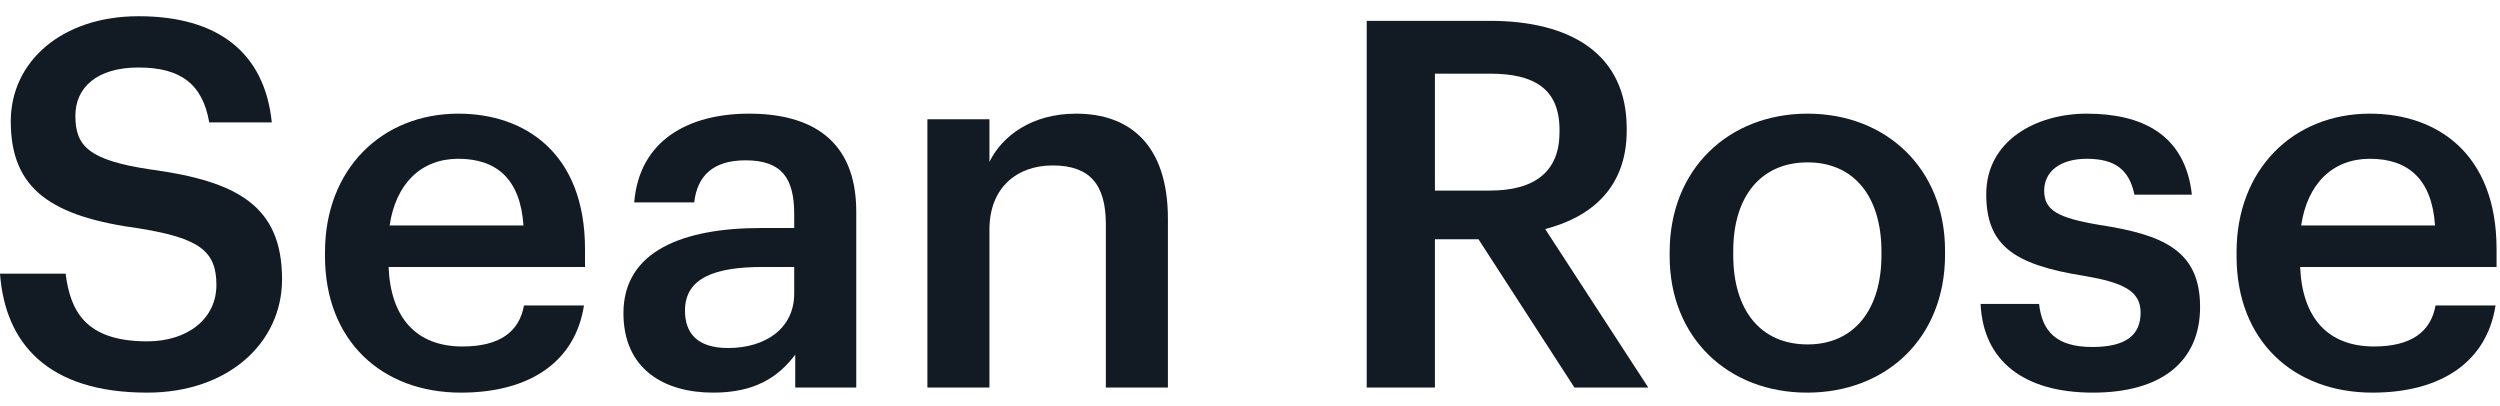
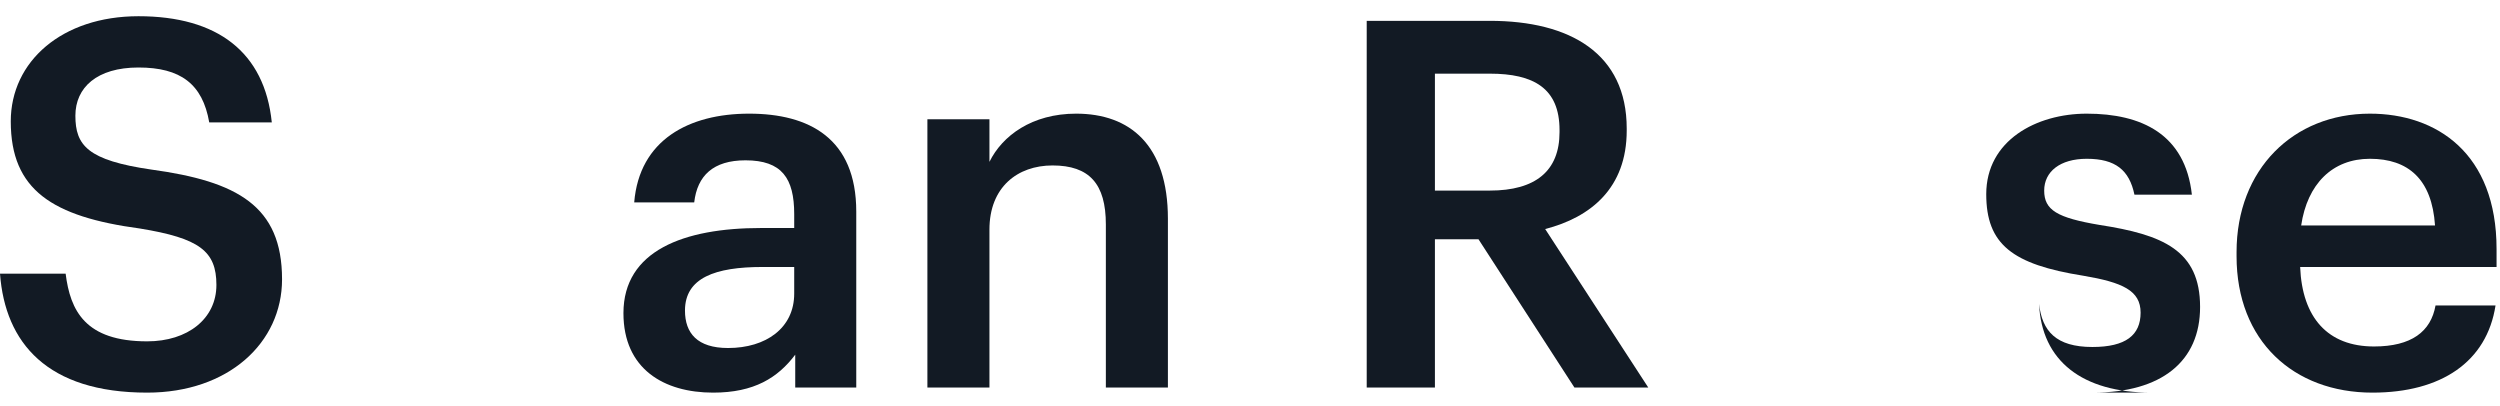
<svg xmlns="http://www.w3.org/2000/svg" fill="none" height="19" viewBox="0 0 117 19" width="117">
  <g fill="#121a24">
    <path d="m6.888 18.375c3.792 0 6.312-2.328 6.312-5.304 0-3.432-2.088-4.584-6.12-5.136-2.976-.432-3.552-1.128-3.552-2.52 0-1.32 1.008-2.256 2.952-2.256 1.968 0 3 .768 3.312 2.568h2.928c-.336-3.288-2.544-4.968-6.24-4.968-3.576 0-5.976 2.112-5.976 4.92 0 3.216 1.944 4.464 6.048 5.016 2.784.456 3.576 1.056 3.576 2.64s-1.344 2.64-3.24 2.64c-2.904 0-3.6-1.44-3.816-3.168h-3.072c.24 3.24 2.208 5.568 6.888 5.568z" />
-     <path d="m21.57 18.375c3.216 0 5.352-1.44 5.76-4.08h-2.808c-.216 1.224-1.128 1.92-2.88 1.92-2.16 0-3.36-1.344-3.456-3.72h9.192v-.84c0-4.488-2.808-6.336-5.928-6.336-3.576 0-6.24 2.592-6.24 6.48v.192c0 3.96 2.664 6.384 6.36 6.384zm-3.336-7.824c.288-1.944 1.464-3.12 3.216-3.12 1.8 0 2.904.96 3.048 3.12z" />
    <path d="m33.377 18.375c1.92 0 3.024-.696 3.84-1.776v1.536h2.856v-8.232c0-3.432-2.208-4.584-5.016-4.584s-5.136 1.224-5.376 4.152h2.808c.144-1.248.888-1.968 2.4-1.968 1.704 0 2.28.84 2.28 2.52v.648h-1.56c-3.6 0-6.432 1.056-6.432 3.984 0 2.616 1.896 3.72 4.2 3.72zm.696-2.088c-1.44 0-2.016-.696-2.016-1.752 0-1.536 1.416-2.04 3.624-2.04h1.488v1.248c0 1.608-1.32 2.544-3.096 2.544z" />
    <path d="m43.402 18.135h2.904v-7.392c0-1.992 1.32-3 2.952-3 1.728 0 2.496.864 2.496 2.76v7.632h2.904v-7.896c0-3.456-1.776-4.92-4.296-4.92-2.064 0-3.456 1.032-4.056 2.256v-1.992h-2.904z" />
    <path d="m63.962 18.135h3.192v-6.936h2.04l4.488 6.936h3.456l-4.824-7.416c2.136-.552 3.816-1.92 3.816-4.608v-.096c0-3.504-2.64-5.04-6.408-5.04h-5.76zm3.192-9.216v-5.472h2.568c2.04 0 3.264.672 3.264 2.64v.096c0 1.824-1.128 2.736-3.264 2.736z" />
-     <path d="m84.596 16.119c-2.208 0-3.48-1.608-3.48-4.176v-.192c0-2.592 1.32-4.152 3.48-4.152s3.456 1.584 3.456 4.176v.168c0 2.568-1.296 4.176-3.456 4.176zm-.024 2.256c3.696 0 6.456-2.544 6.456-6.456v-.192c0-3.84-2.76-6.408-6.432-6.408-3.696 0-6.456 2.592-6.456 6.48v.192c0 3.816 2.736 6.384 6.432 6.384z" />
-     <path d="m97.948 18.375c3.216 0 5.016-1.464 5.016-4.008 0-2.664-1.752-3.384-4.704-3.84-1.992-.336-2.592-.696-2.592-1.608 0-.888.744-1.488 1.992-1.488 1.344 0 1.992.528 2.232 1.68h2.688c-.312-2.832-2.352-3.792-4.92-3.792-2.352 0-4.704 1.248-4.704 3.768 0 2.352 1.224 3.288 4.536 3.816 1.848.312 2.688.696 2.688 1.728 0 1.056-.696 1.608-2.256 1.608-1.704 0-2.352-.744-2.496-2.016h-2.736c.12 2.664 2.016 4.152 5.256 4.152z" />
+     <path d="m97.948 18.375c3.216 0 5.016-1.464 5.016-4.008 0-2.664-1.752-3.384-4.704-3.84-1.992-.336-2.592-.696-2.592-1.608 0-.888.744-1.488 1.992-1.488 1.344 0 1.992.528 2.232 1.68h2.688c-.312-2.832-2.352-3.792-4.92-3.792-2.352 0-4.704 1.248-4.704 3.768 0 2.352 1.224 3.288 4.536 3.816 1.848.312 2.688.696 2.688 1.728 0 1.056-.696 1.608-2.256 1.608-1.704 0-2.352-.744-2.496-2.016c.12 2.664 2.016 4.152 5.256 4.152z" />
    <path d="m111.031 18.375c3.216 0 5.352-1.44 5.76-4.08h-2.808c-.216 1.224-1.128 1.92-2.88 1.92-2.16 0-3.36-1.344-3.456-3.72h9.192v-.84c0-4.488-2.808-6.336-5.928-6.336-3.576 0-6.24 2.592-6.24 6.48v.192c0 3.96 2.664 6.384 6.36 6.384zm-3.336-7.824c.288-1.944 1.464-3.12 3.216-3.12 1.8 0 2.904.96 3.048 3.12z" />
  </g>
</svg>